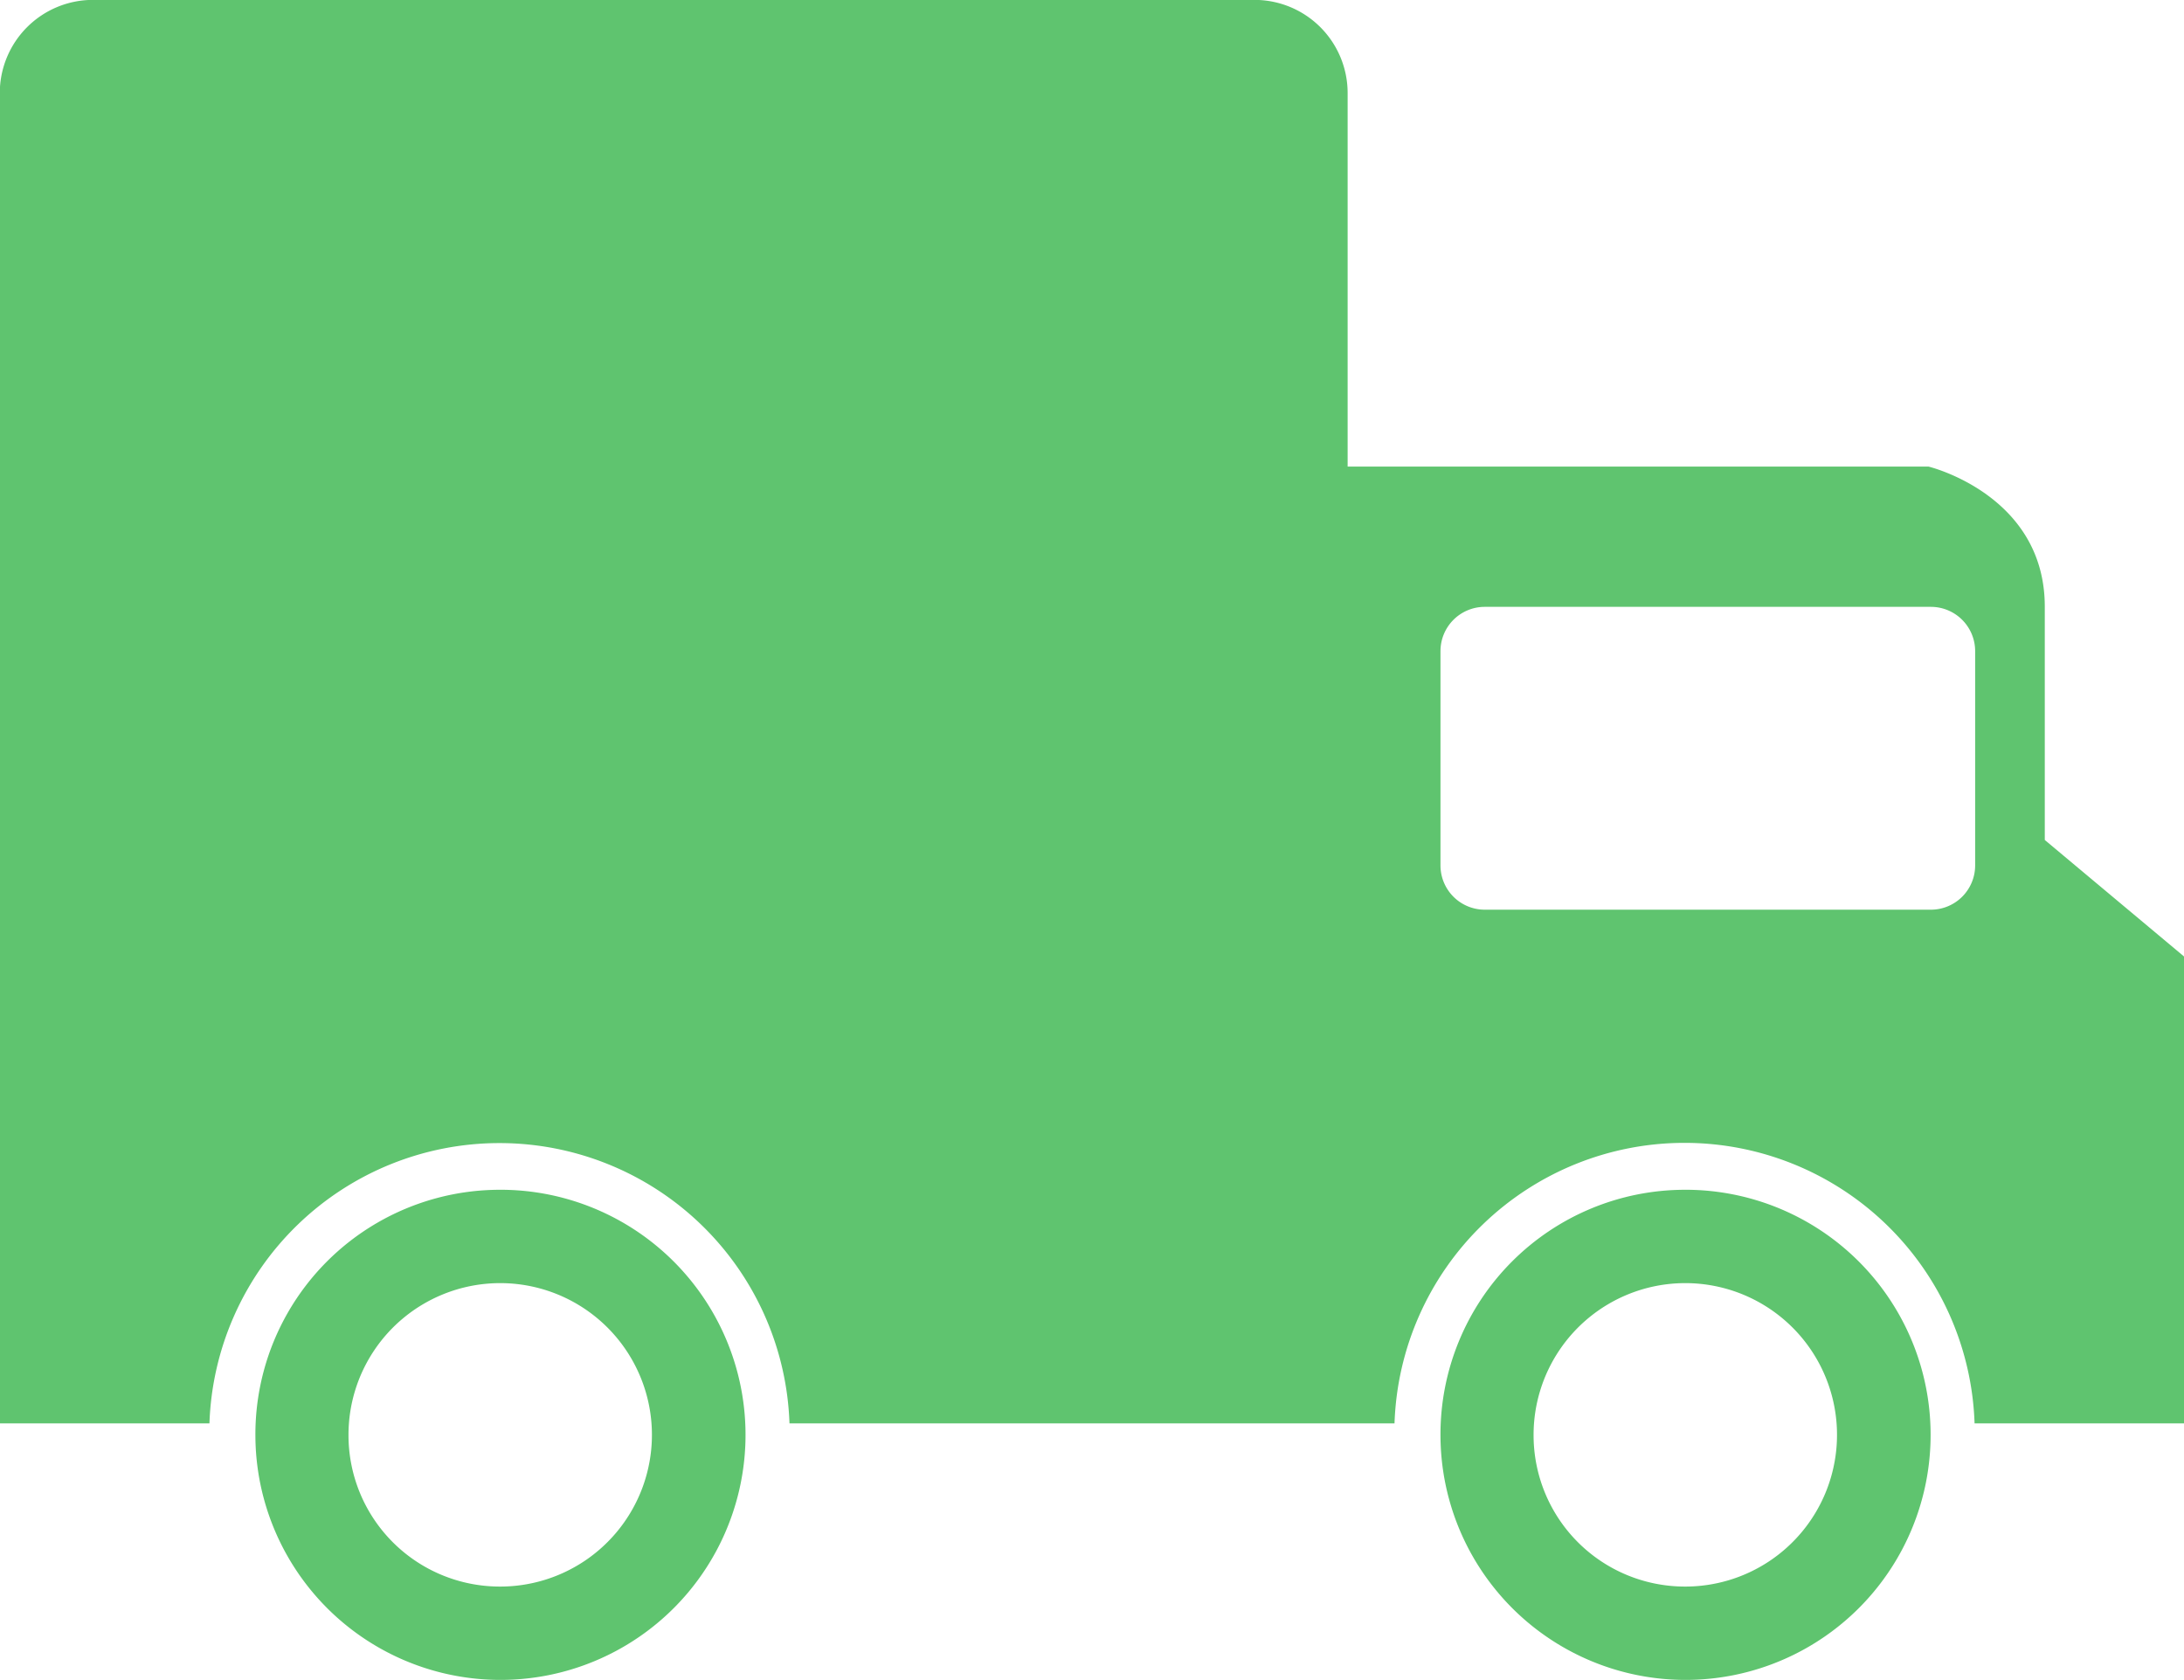
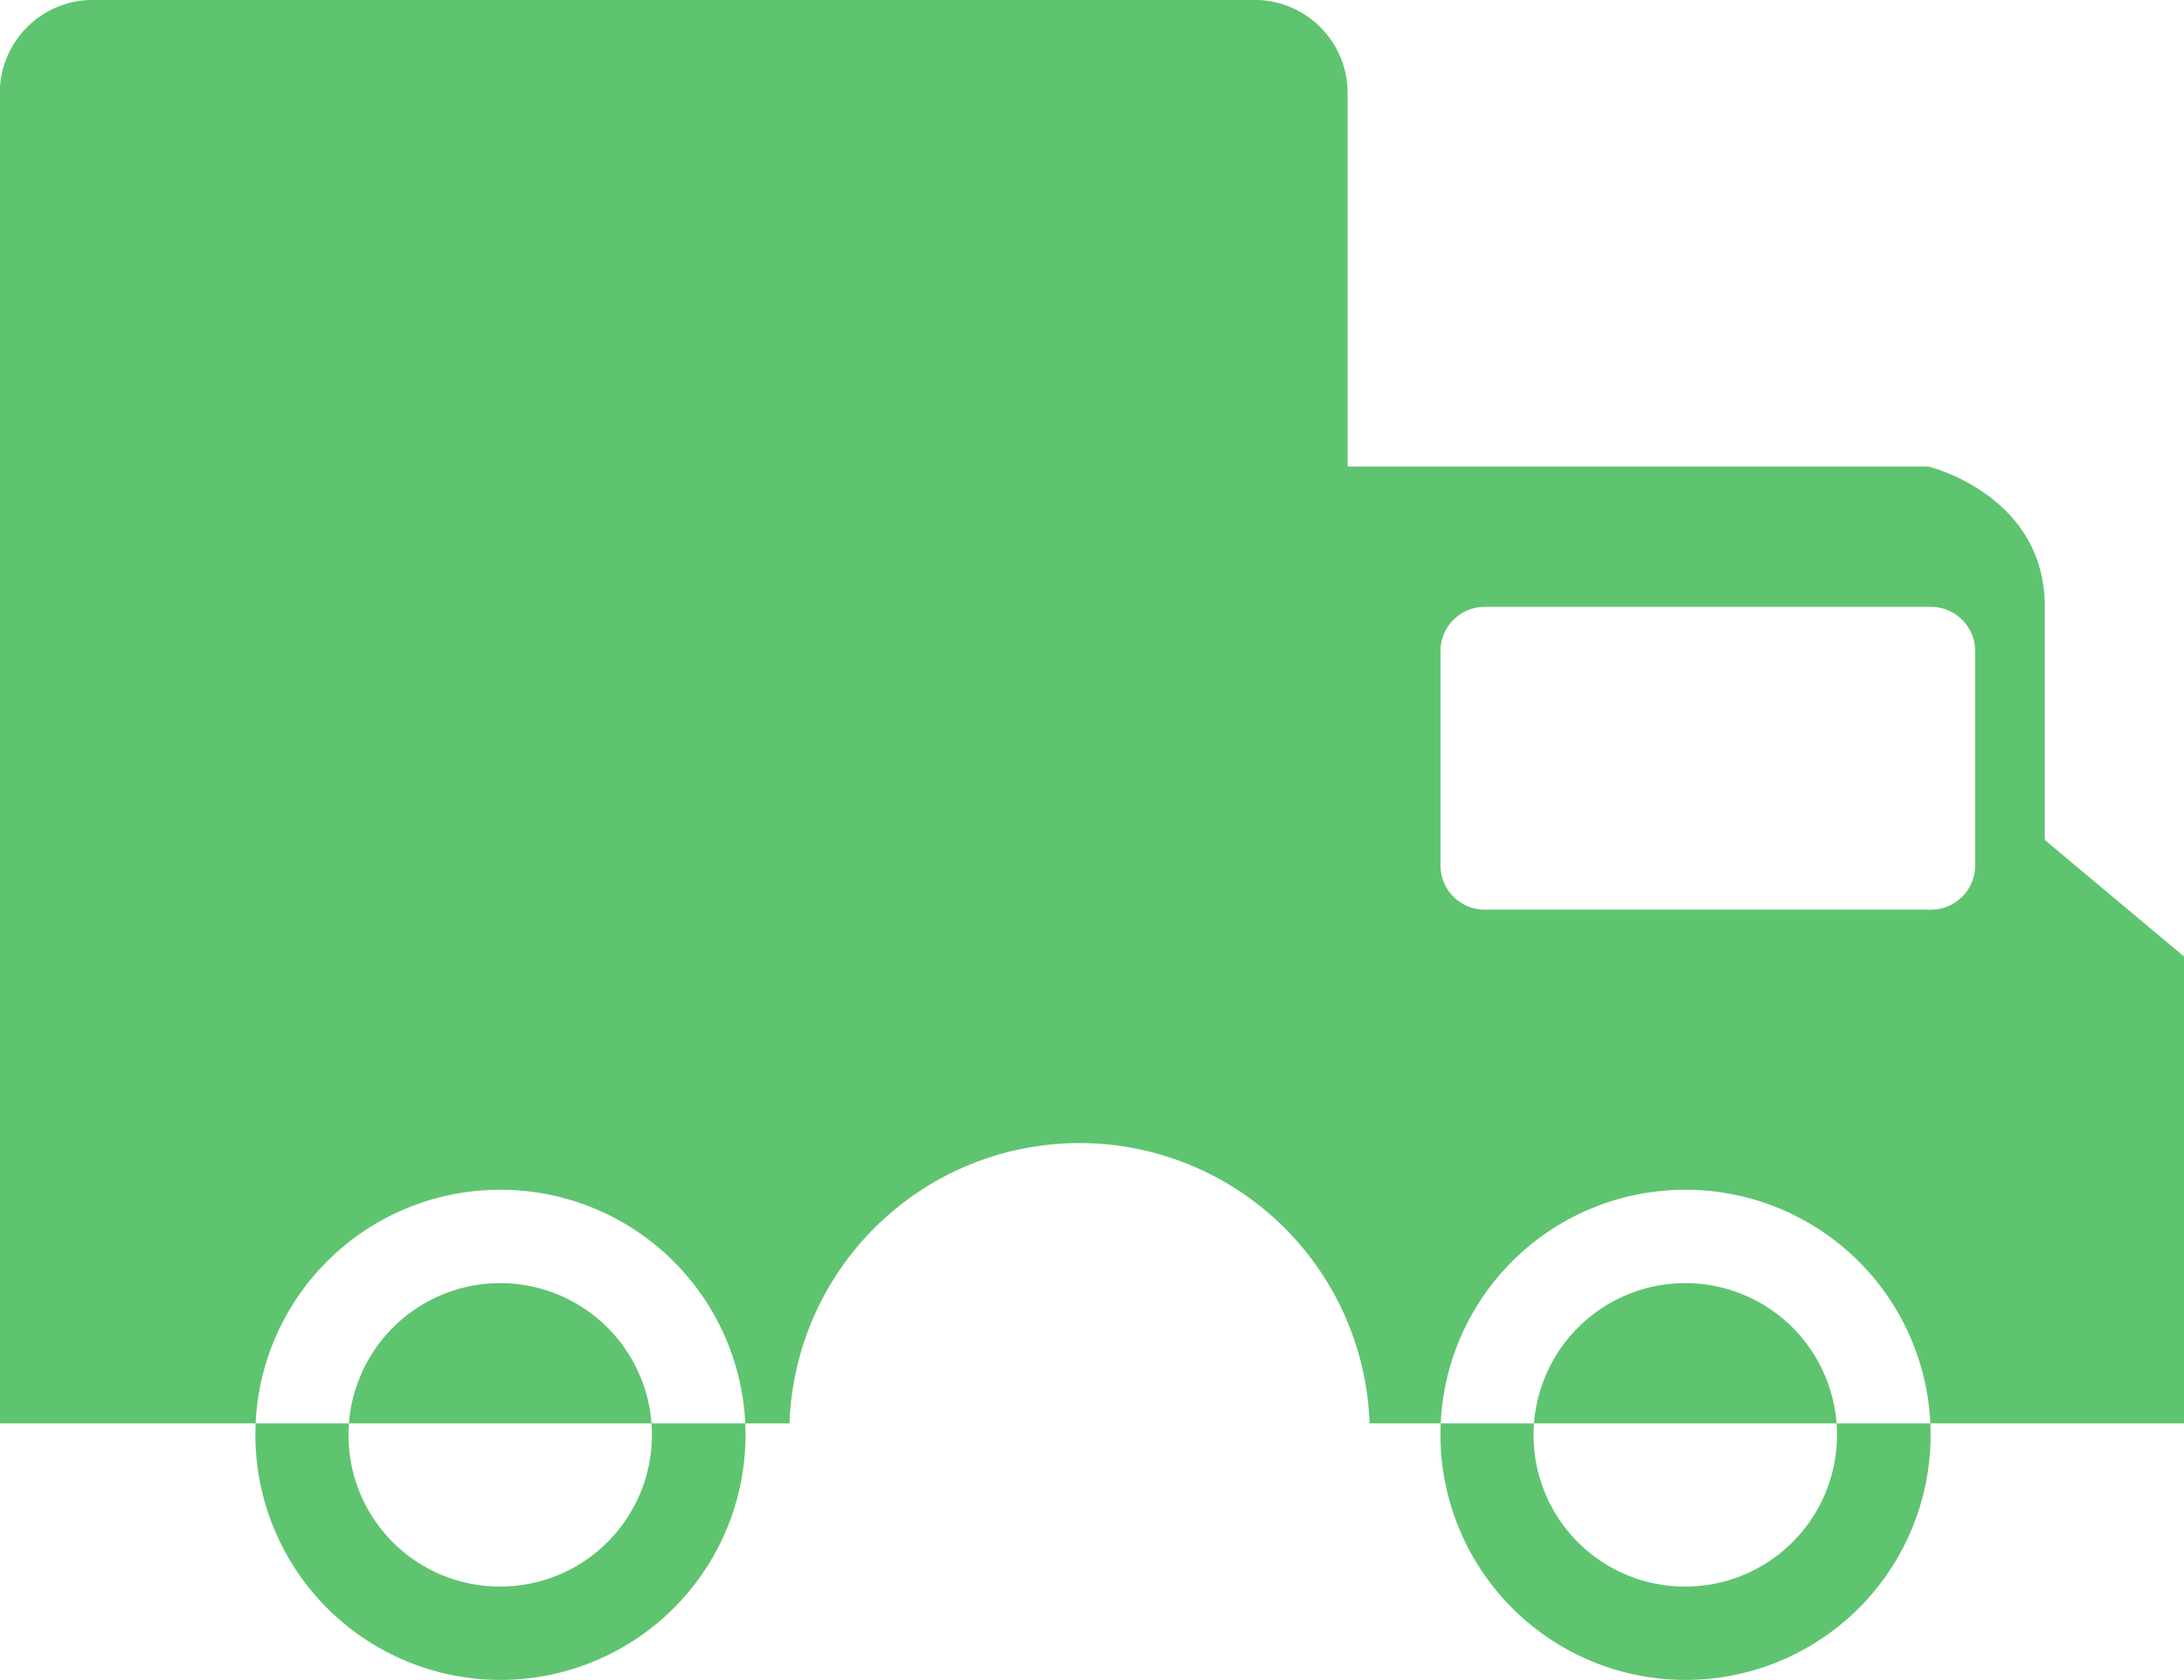
<svg xmlns="http://www.w3.org/2000/svg" width="148" height="113.844">
-   <path data-name="Ellipse 7 copy 3" d="M133.808 96.451a19.665 19.665 0 00-39.308 0h-41a19.665 19.665 0 00-39.307 0H-.014V6.318a6.312 6.312 0 016.3-6.325h78.737a6.312 6.312 0 016.3 6.325v25.3h39.369s7.874 1.9 7.874 9.488v15.813l9.449 7.906v31.626h-14.207zm.039-52.329a3 3 0 00-3-3h-30.232a3 3 0 00-3 3v14.521a3 3 0 003 3h30.232a3 3 0 003-3V44.122zm-100 36.5a16.607 16.607 0 11-16.54 16.608 16.573 16.573 0 0116.539-16.607zm0 26.888a10.281 10.281 0 10-10.231-10.28 10.256 10.256 0 0010.23 10.28zm80.308-26.888a16.607 16.607 0 11-16.54 16.608 16.574 16.574 0 0116.539-16.607zm0 26.888a10.281 10.281 0 10-10.231-10.28 10.256 10.256 0 0010.23 10.28z" fill="#5fc46f" fill-rule="evenodd" />
+   <path data-name="Ellipse 7 copy 3" d="M133.808 96.451h-41a19.665 19.665 0 00-39.307 0H-.014V6.318a6.312 6.312 0 016.3-6.325h78.737a6.312 6.312 0 016.3 6.325v25.3h39.369s7.874 1.9 7.874 9.488v15.813l9.449 7.906v31.626h-14.207zm.039-52.329a3 3 0 00-3-3h-30.232a3 3 0 00-3 3v14.521a3 3 0 003 3h30.232a3 3 0 003-3V44.122zm-100 36.5a16.607 16.607 0 11-16.54 16.608 16.573 16.573 0 0116.539-16.607zm0 26.888a10.281 10.281 0 10-10.231-10.28 10.256 10.256 0 0010.23 10.28zm80.308-26.888a16.607 16.607 0 11-16.54 16.608 16.574 16.574 0 0116.539-16.607zm0 26.888a10.281 10.281 0 10-10.231-10.28 10.256 10.256 0 0010.23 10.28z" fill="#5fc46f" fill-rule="evenodd" />
</svg>